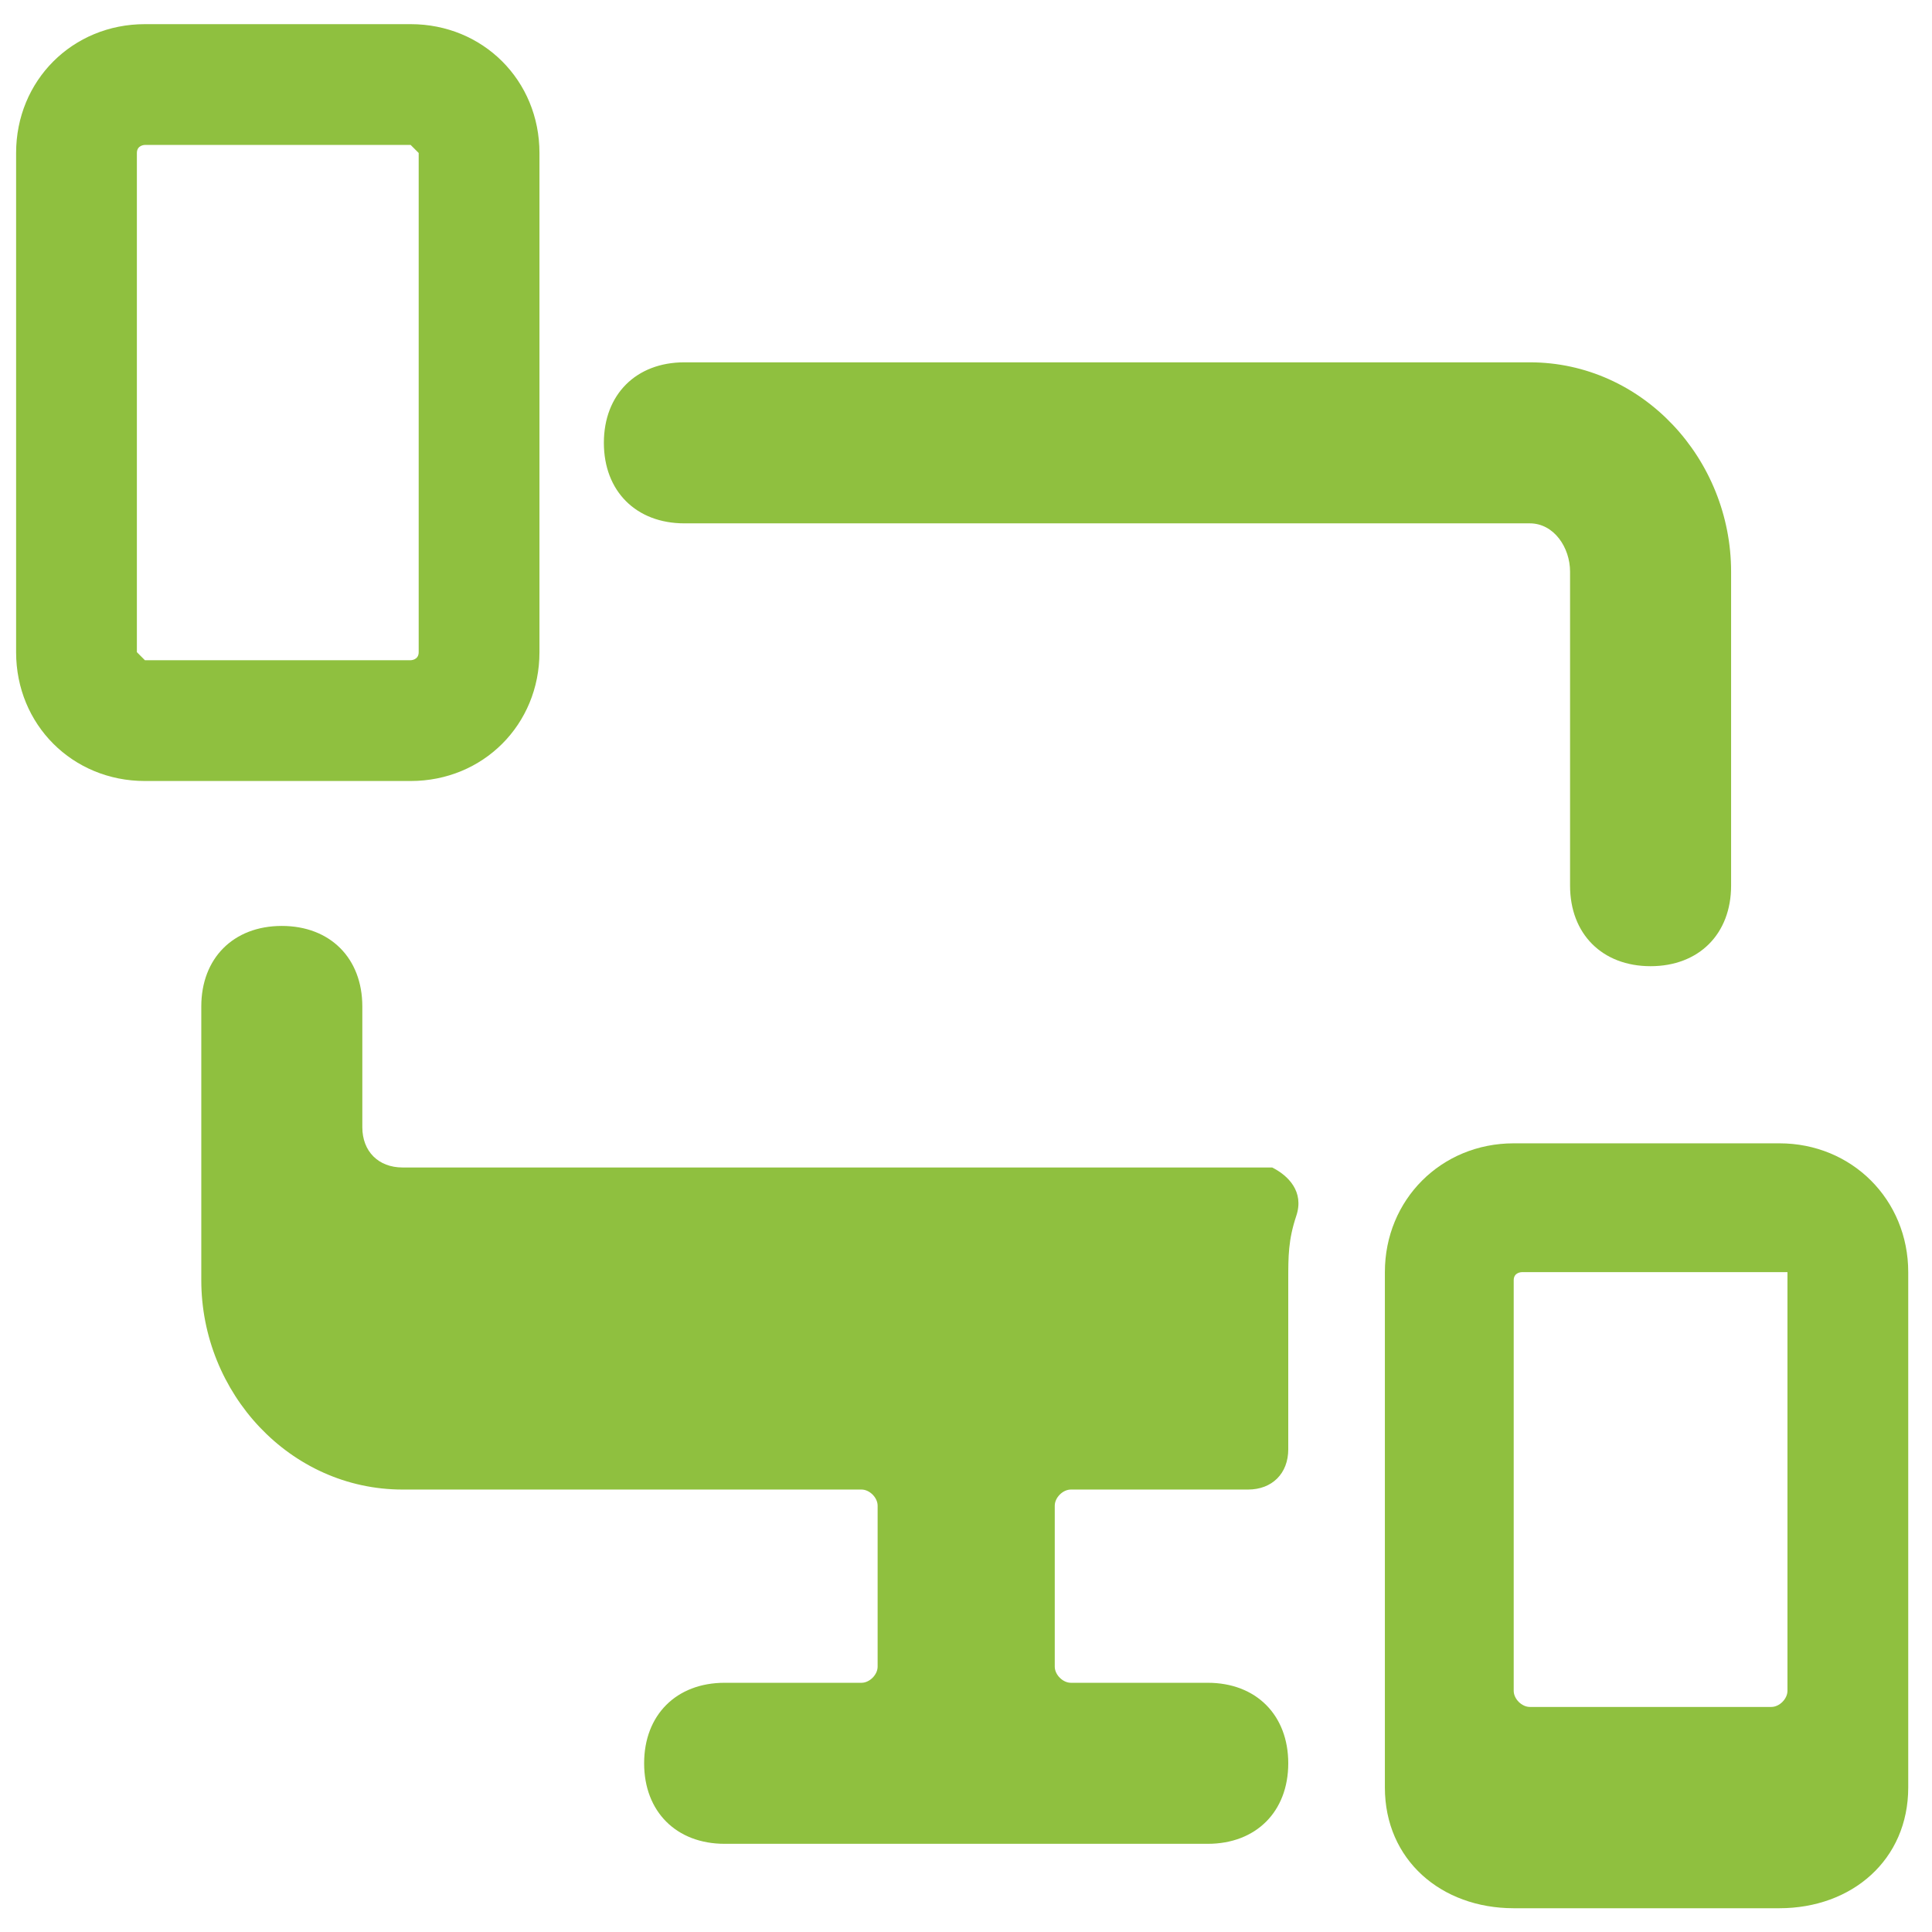
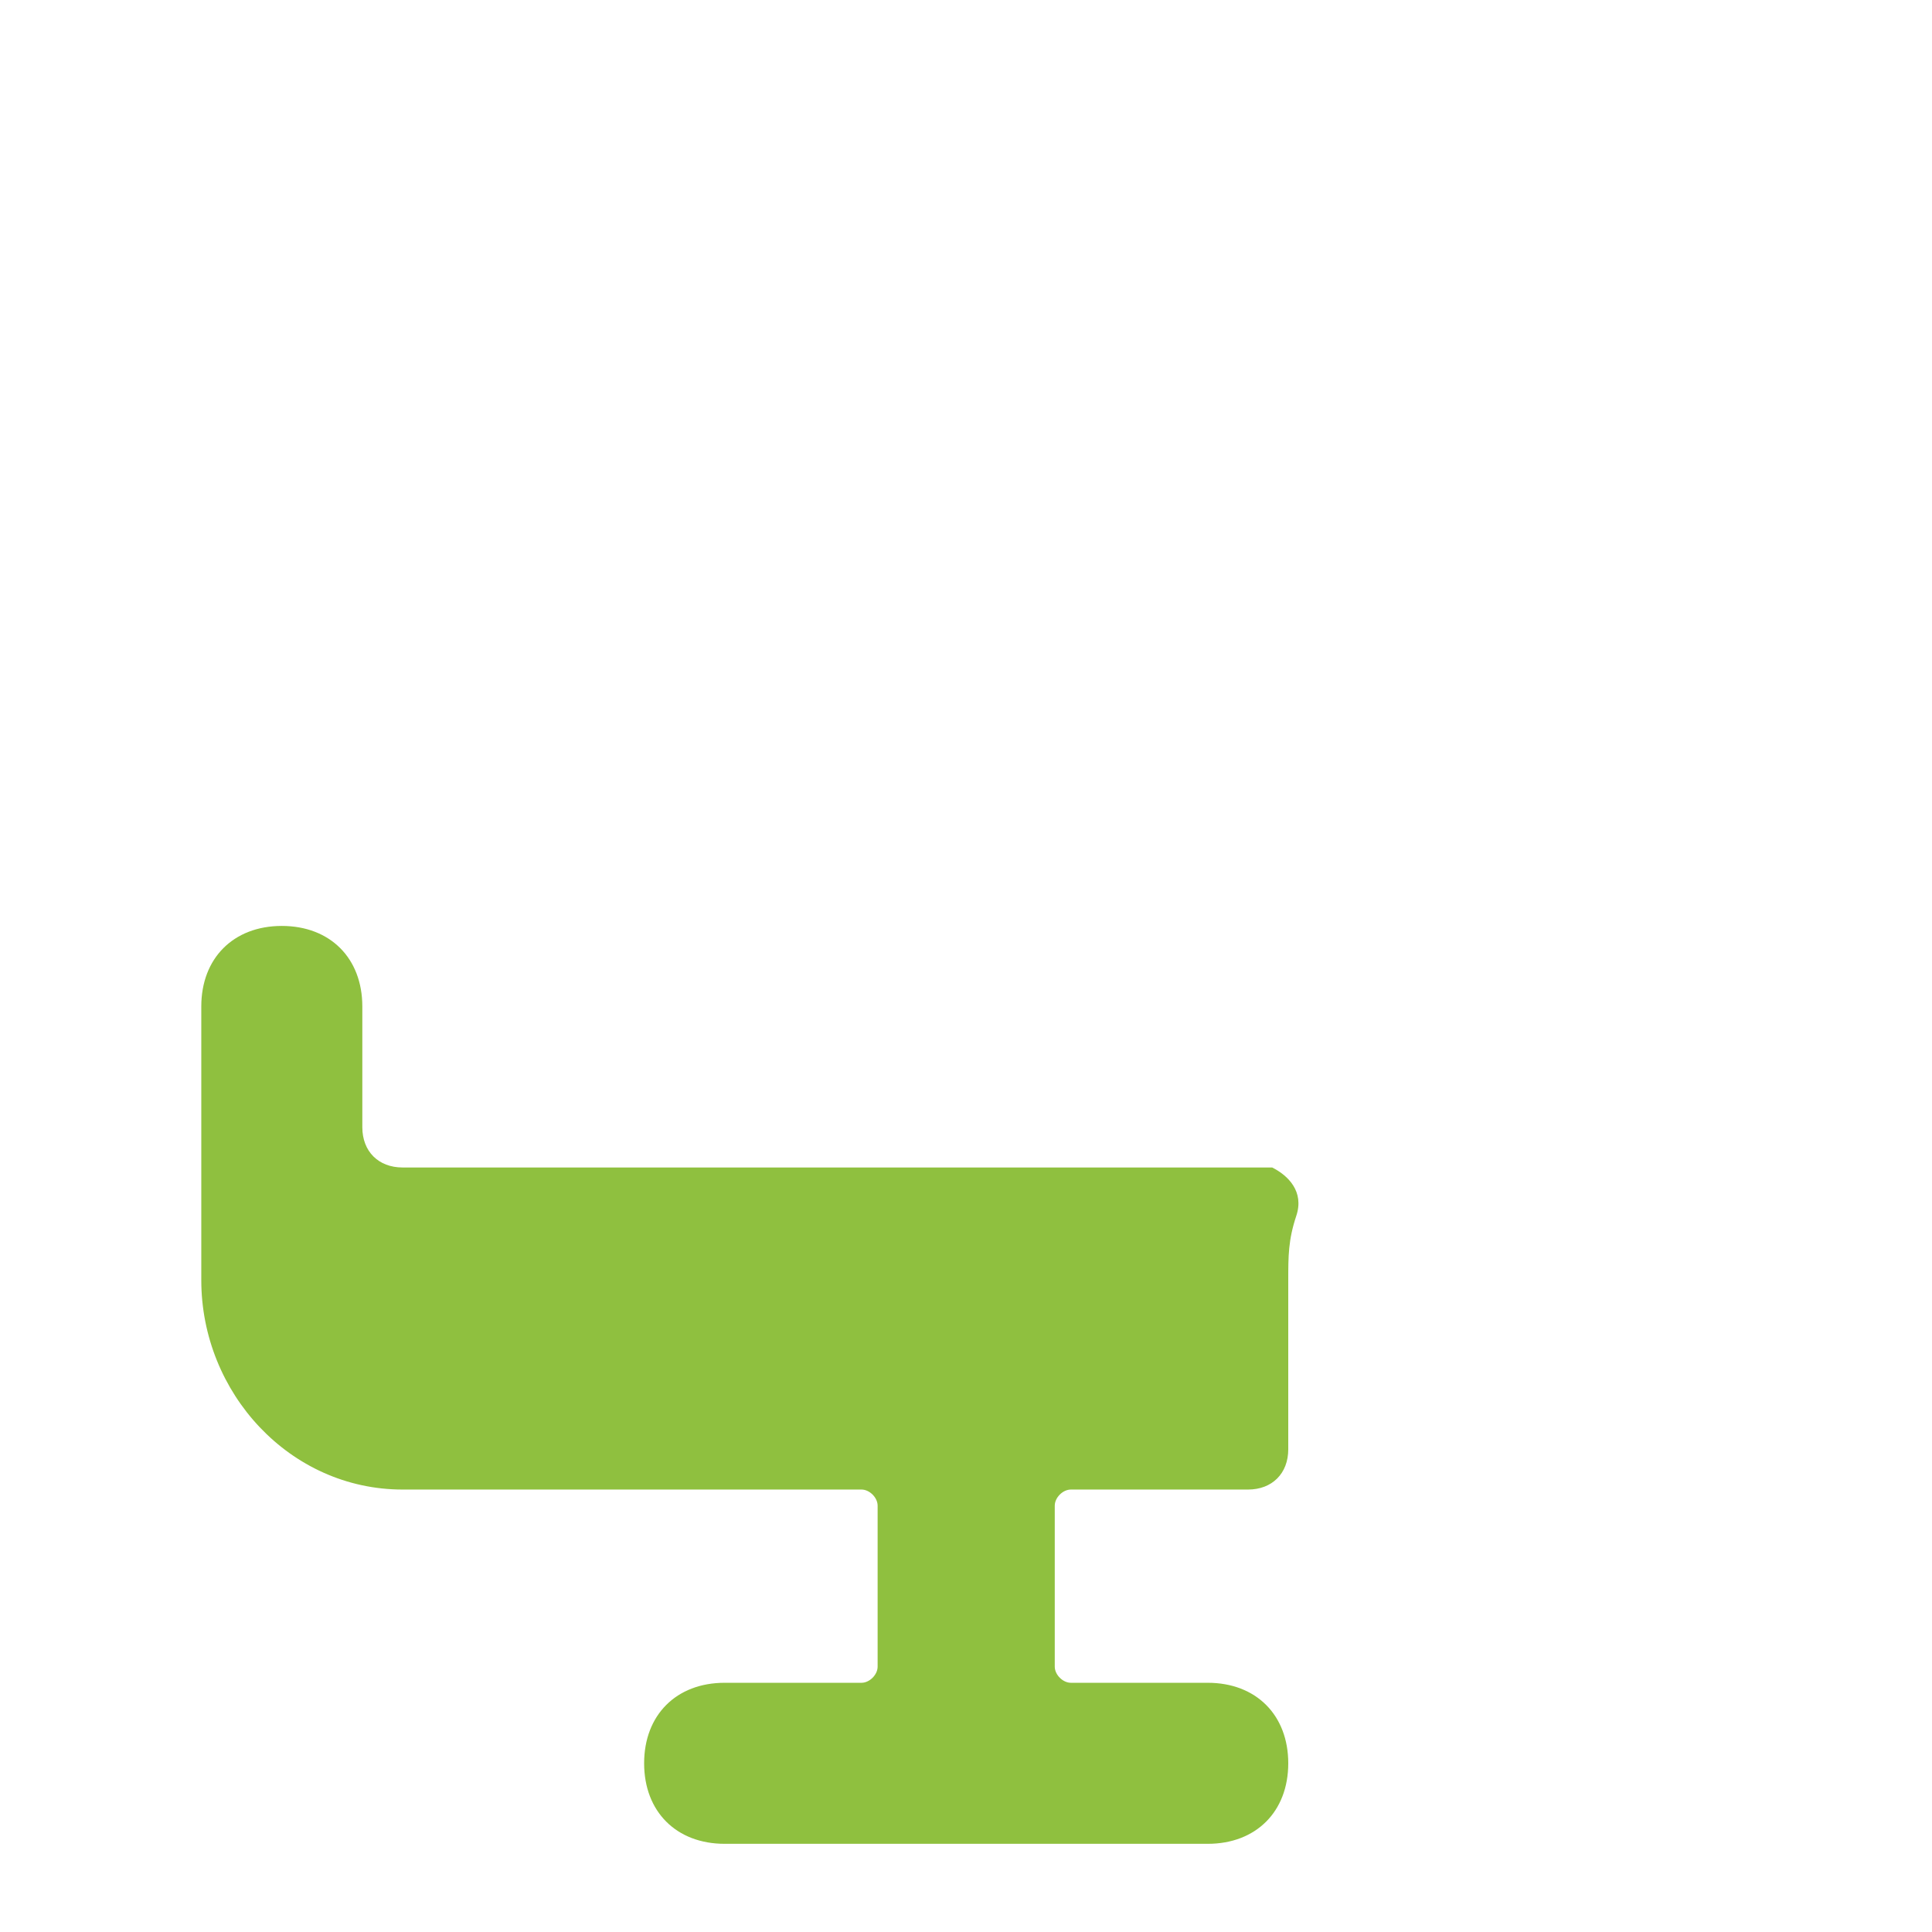
<svg xmlns="http://www.w3.org/2000/svg" enable-background="new 0 0 40 40" viewBox="0 0 40 40">
  <g transform="scale(1.667)">
-     <path d="m20.5 12c.6 0 1-.4 1-1v-3.9c0-1.4-1.1-2.6-2.5-2.6h-10.5c-.6 0-1 .4-1 1s.4 1 1 1h10.5c.3 0 .5.3.5.6v3.9c0 .6.4 1 1 1z" fill="#8fc03f" />
    <path d="m10.7 18.5c.1 0 .2.1.2.2v2c0 .1-.1.2-.2.2h-1.7c-.6 0-1 .4-1 1s.4 1 1 1h6c.6 0 1-.4 1-1s-.4-1-1-1h-1.7c-.1 0-.2-.1-.2-.2v-2c0-.1.1-.2.2-.2h2.2c.3 0 .5-.2.5-.5v-2.1c0-.3 0-.5.1-.8s-.1-.5-.3-.6h-.1-10.7c-.3 0-.5-.2-.5-.5v-1.5c0-.6-.4-1-1-1s-1 .4-1 1v3.4c0 1.4 1.1 2.6 2.5 2.6z" fill="#8fc03f" />
    <g fill="#8fc03f">
-       <path d="m1.8 9.7h3.3c.9 0 1.6-.7 1.6-1.6v-6.2c0-.9-.7-1.6-1.6-1.6h-3.3c-.9 0-1.6.7-1.6 1.6v6.2c0 .9.7 1.6 1.6 1.6zm-.1-7.8c0-.1.1-.1.1-.1h3.3s.1.1.1.1v6.2c0 .1-.1.1-.1.1h-3.3s-.1-.1-.1-.1z" />
-       <path d="m18.8 14.2c-.9 0-1.6.7-1.6 1.6v6.4c0 .9.7 1.5 1.6 1.5h3.3c.9 0 1.6-.6 1.6-1.5v-6.4c0-.9-.7-1.6-1.6-1.6zm3.4 1.7v5.1c0 .1-.1.2-.2.2h-3c-.1 0-.2-.1-.2-.2v-5.1c0-.1.1-.1.1-.1h3.3c0-.1 0 0 0 .1z" />
-     </g>
+       </g>
  </g>
</svg>